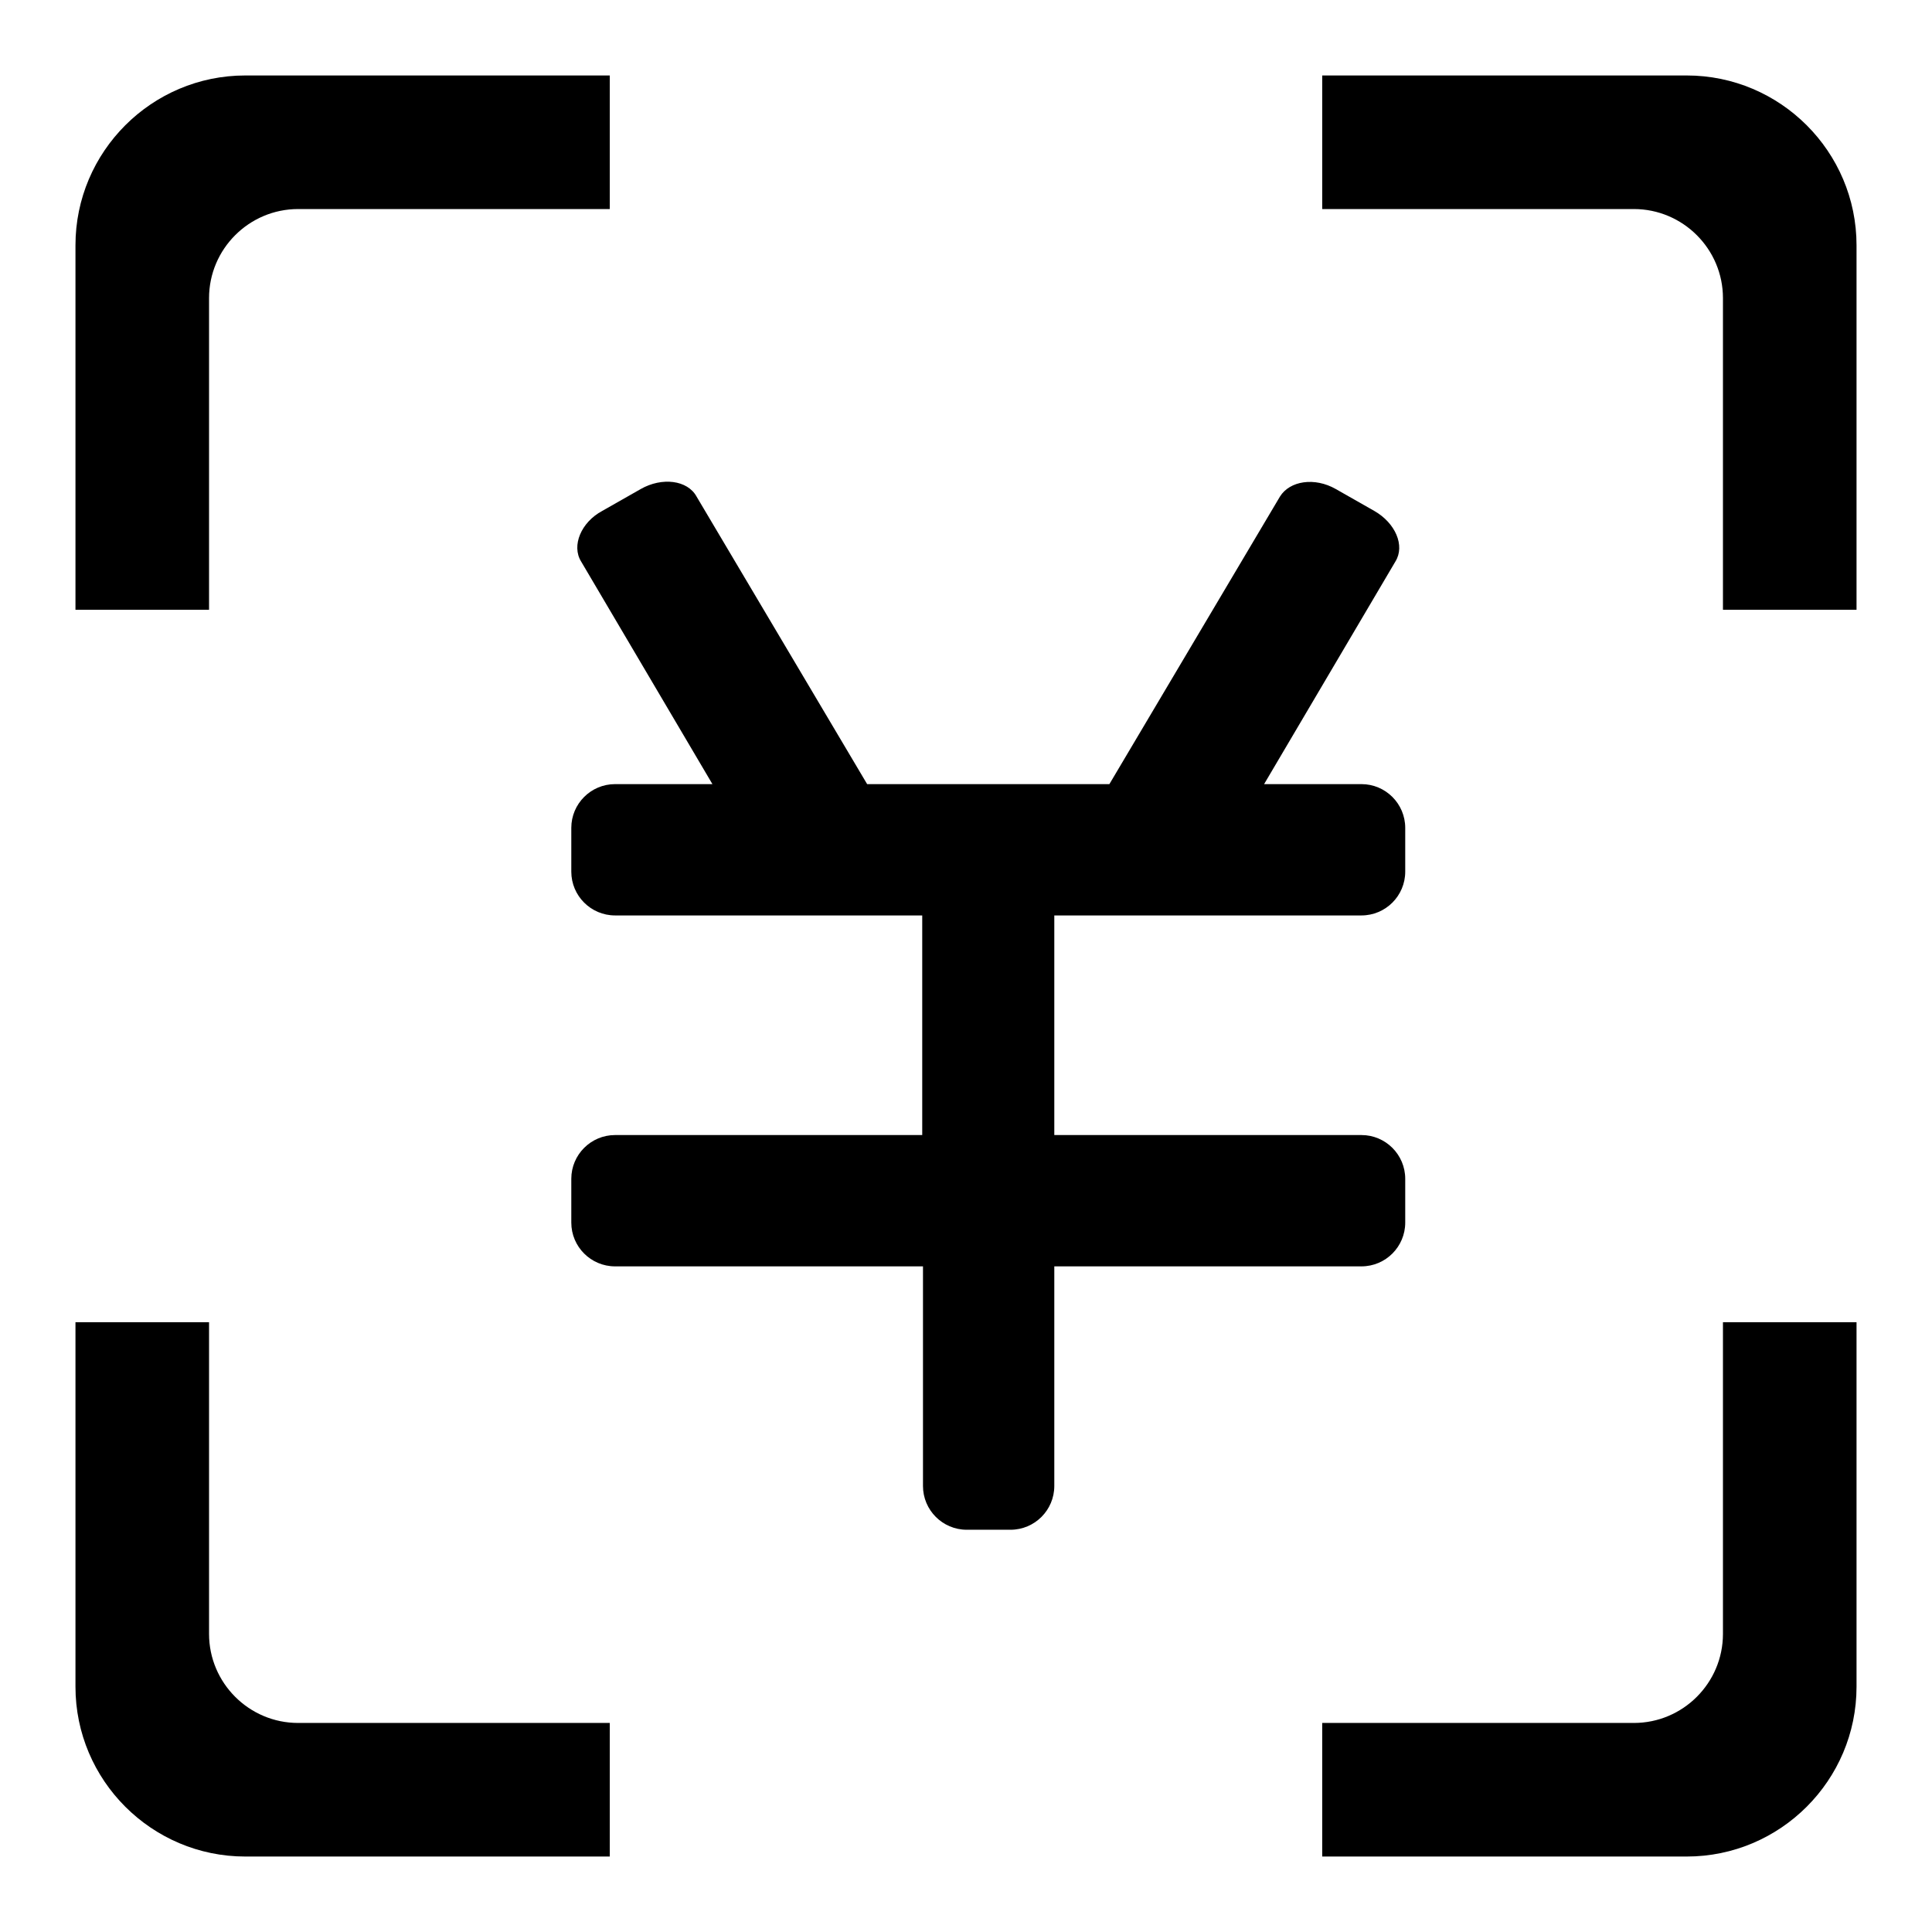
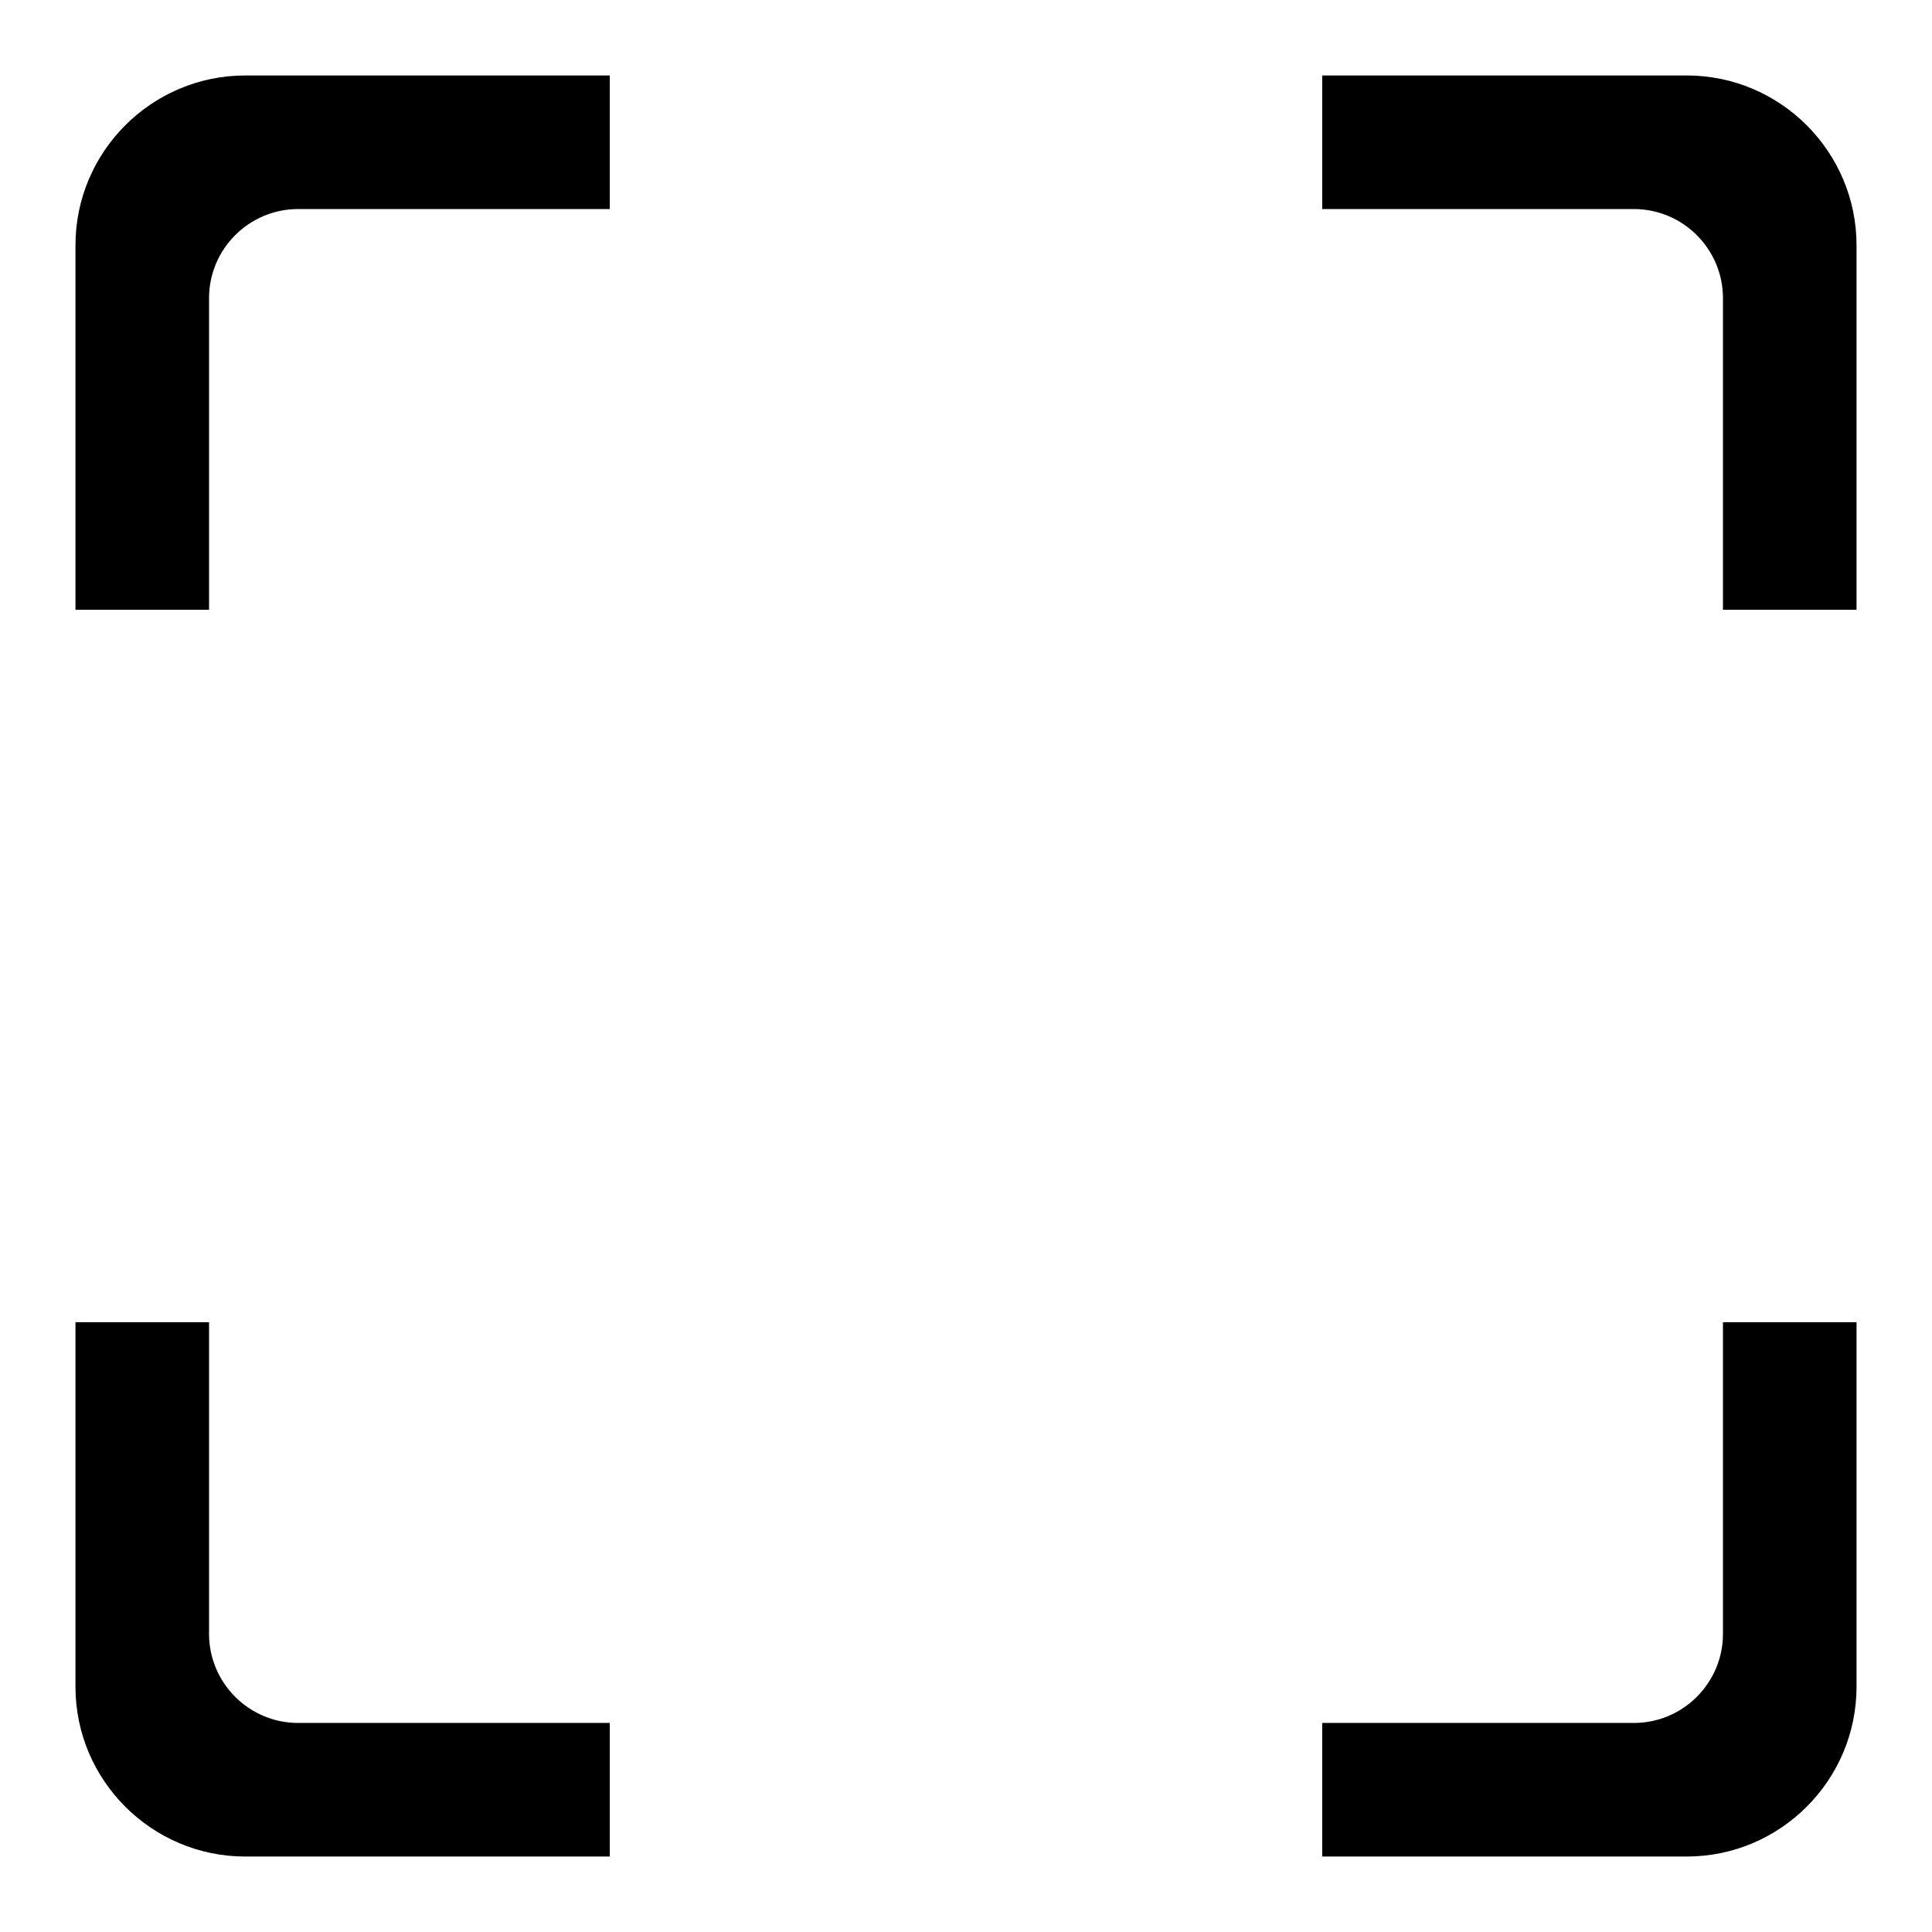
<svg xmlns="http://www.w3.org/2000/svg" version="1.1" x="0px" y="0px" viewBox="0 0 256 256" enable-background="new 0 0 256 256" xml:space="preserve">
  <g>
    <g>
      <path fill="#000000" d="M223.5,246h-48.3v-17.7h41.3c6.5,0,11.8-5.3,11.8-11.8v-41.3H246v48.3C246,235.9,235.9,246,223.5,246L223.5,246z" />
      <path fill="#000000" d="M228.3,39.5c0-6.5-5.3-11.8-11.8-11.8h-41.3V10h48.3c12.4,0,22.5,10.1,22.5,22.5v48.3h-17.7V39.5L228.3,39.5z" />
-       <path fill="#000000" d="M27.7,39.5v41.3H10V32.5C10,20.1,20.1,10,32.5,10h48.3v17.7H39.5C33,27.7,27.7,33,27.7,39.5L27.7,39.5z" />
+       <path fill="#000000" d="M27.7,39.5v41.3H10V32.5C10,20.1,20.1,10,32.5,10h48.3v17.7H39.5C33,27.7,27.7,33,27.7,39.5L27.7,39.5" />
      <path fill="#000000" d="M27.7,216.5c0,6.5,5.3,11.8,11.8,11.8h41.3V246H32.5C20.1,246,10,235.9,10,223.5v-48.3h17.7V216.5L27.7,216.5z" />
-       <path fill="#000000" d="M180.4,167.8h-40.7v29.1c0,3.2-2.6,5.8-5.8,5.8h-5.8c-3.2,0-5.8-2.6-5.8-5.8v-29.1H81.5c-3.2,0-5.8-2.6-5.8-5.8v-5.8c0-3.2,2.6-5.8,5.8-5.8h40.7v-29.1H81.5c-3.2,0-5.8-2.6-5.8-5.8v-5.8c0-3.2,2.6-5.8,5.8-5.8h12.9L77,74.4c-1.3-2.1,0-5.2,2.8-6.7l5.1-2.9c2.8-1.6,6.2-1.2,7.4,1l22.6,38.1H147l22.6-38.1c1.3-2.1,4.6-2.6,7.4-1l5.1,2.9c2.8,1.6,4.1,4.6,2.8,6.7l-17.4,29.5h12.9c3.2,0,5.8,2.6,5.8,5.8v5.8c0,3.2-2.6,5.8-5.8,5.8h-40.7v29.1h40.7c3.2,0,5.8,2.6,5.8,5.8v5.8C186.2,165.2,183.6,167.8,180.4,167.8L180.4,167.8z" />
    </g>
  </g>
</svg>